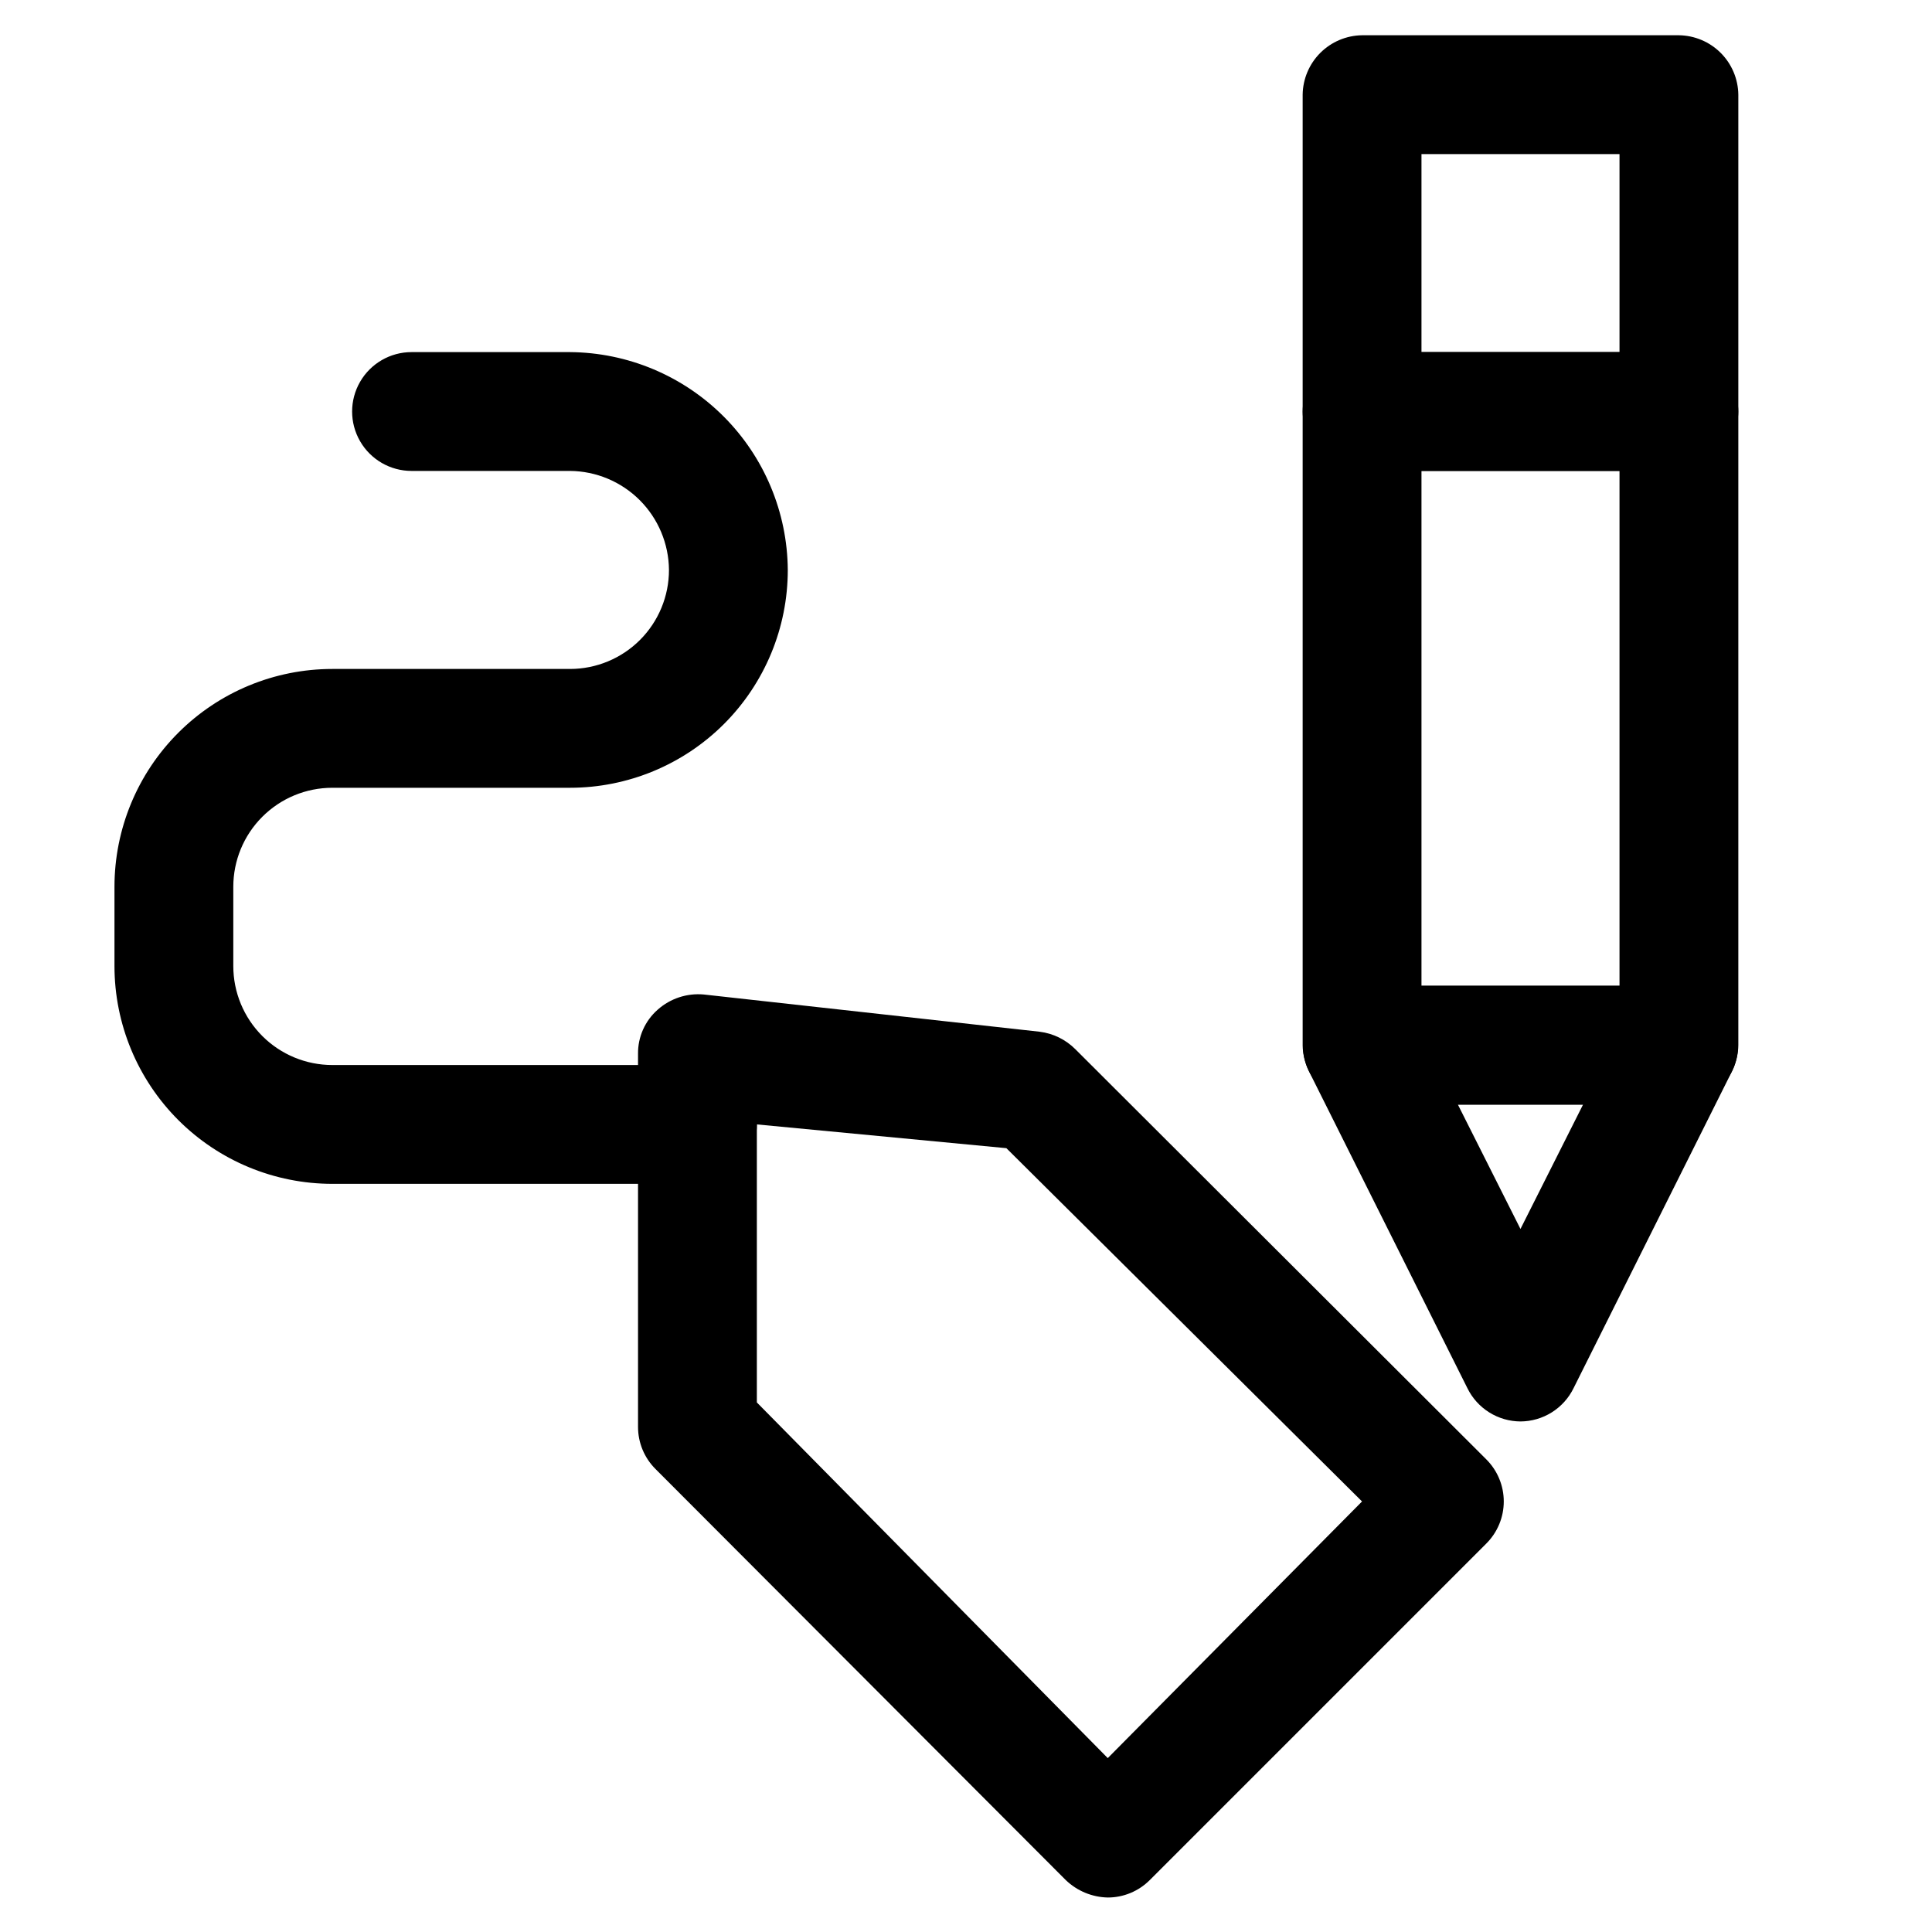
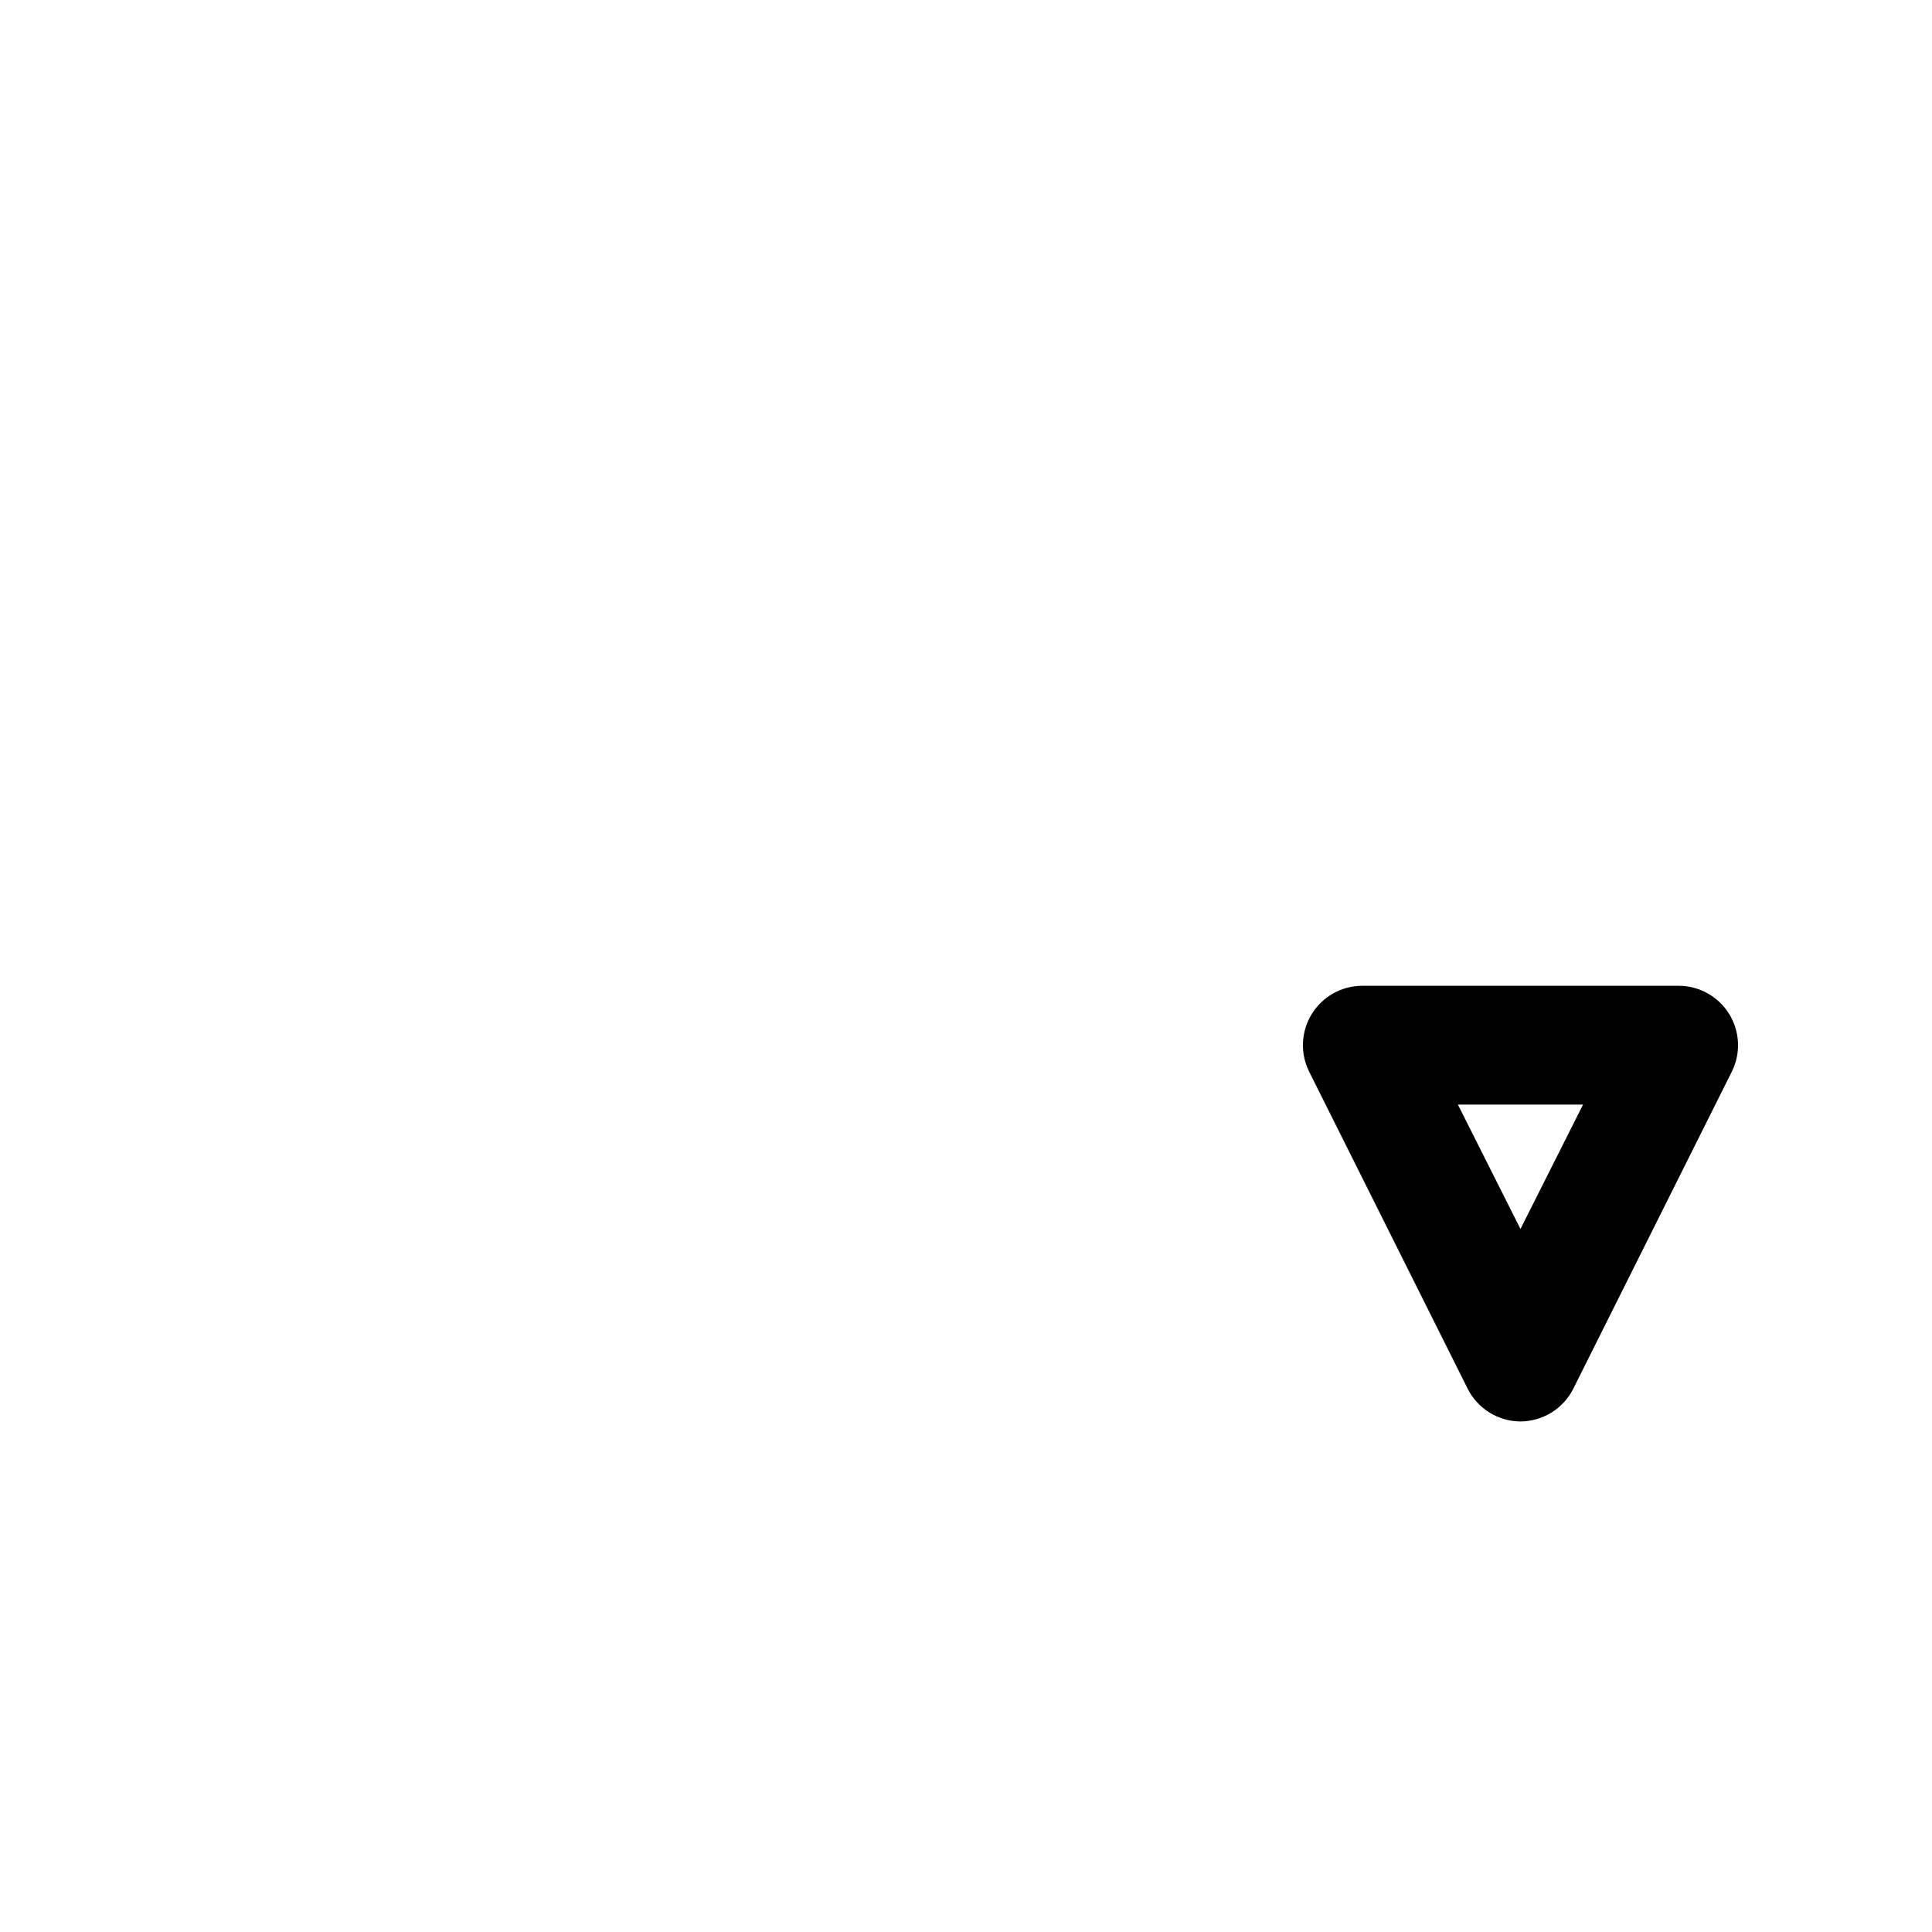
<svg xmlns="http://www.w3.org/2000/svg" fill="#000000" width="800px" height="800px" version="1.1" viewBox="144 144 512 512">
  <g>
-     <path d="m437.57 646.86c-4.156-0.09-8.129-1.738-11.125-4.617l-108.74-108.95c-2.953-2.949-4.617-6.949-4.621-11.125v-98.871c-0.059-4.5 1.859-8.797 5.25-11.758 3.336-2.949 7.742-4.391 12.176-3.988l89.008 9.867h-0.004c3.578 0.445 6.902 2.07 9.449 4.617l108.95 108.74c2.945 2.953 4.602 6.957 4.602 11.129s-1.656 8.172-4.602 11.125l-89.215 89.215h-0.004c-2.949 2.953-6.949 4.617-11.125 4.617zm-92.996-131.2 92.996 94.254 67.383-68.012-94.254-93.625-66.125-6.297z" />
-     <path d="m588.93 436.73h-83.969c-4.156-0.055-8.129-1.73-11.07-4.672-2.941-2.941-4.617-6.914-4.672-11.07v-167.94c0.055-4.16 1.73-8.133 4.672-11.074 2.941-2.941 6.914-4.617 11.07-4.672h83.969c4.16 0.055 8.133 1.73 11.074 4.672 2.941 2.941 4.617 6.914 4.672 11.074v167.94c-0.055 4.156-1.73 8.129-4.672 11.07s-6.914 4.617-11.074 4.672zm-68.223-31.488h52.48v-136.45h-52.48z" />
    <path d="m546.94 520.7c-2.93-0.016-5.801-0.848-8.289-2.406-2.484-1.555-4.484-3.777-5.773-6.41l-41.984-83.969c-2.387-4.867-2.098-10.621 0.758-15.227 2.859-4.606 7.887-7.418 13.305-7.445h83.969c5.422 0.027 10.449 2.84 13.305 7.445 2.859 4.606 3.148 10.359 0.762 15.227l-41.984 83.969c-1.289 2.633-3.293 4.856-5.777 6.41-2.484 1.559-5.356 2.391-8.289 2.406zm-16.582-83.969 16.582 32.957 16.582-32.957z" />
-     <path d="m588.93 268.8h-83.969c-4.156-0.055-8.129-1.73-11.07-4.672-2.941-2.938-4.617-6.914-4.672-11.07v-83.969c0.055-4.16 1.73-8.133 4.672-11.074 2.941-2.938 6.914-4.617 11.07-4.672h83.969c4.16 0.055 8.133 1.734 11.074 4.672 2.941 2.941 4.617 6.914 4.672 11.074v83.969c-0.055 4.156-1.73 8.133-4.672 11.07-2.941 2.941-6.914 4.617-11.074 4.672zm-68.223-31.488h52.48v-52.48h-52.48z" />
-     <path d="m328.84 457.73h-96.773c-15.312 0-29.996-6.082-40.82-16.906-10.828-10.828-16.91-25.512-16.91-40.82v-20.992c0-15.312 6.082-29.996 16.91-40.82 10.824-10.828 25.508-16.91 40.82-16.91h62.977c6.957 0 13.633-2.762 18.555-7.684s7.684-11.598 7.684-18.555c-0.055-6.941-2.836-13.586-7.746-18.496-4.91-4.906-11.551-7.691-18.492-7.746h-41.984c-5.625 0-10.824-3-13.637-7.871-2.812-4.871-2.812-10.871 0-15.742s8.012-7.875 13.637-7.875h41.984c15.277 0.113 29.895 6.231 40.699 17.031 10.801 10.801 16.918 25.422 17.027 40.699 0 15.309-6.082 29.992-16.906 40.82-10.828 10.824-25.512 16.906-40.82 16.906h-62.977c-6.961 0-13.633 2.766-18.555 7.688-4.922 4.918-7.688 11.594-7.688 18.555v20.992c0 6.957 2.766 13.633 7.688 18.555 4.922 4.918 11.594 7.684 18.555 7.684h96.773c5.625 0 10.82 3 13.633 7.871s2.812 10.875 0 15.746c-2.812 4.871-8.008 7.871-13.633 7.871z" />
  </g>
</svg>